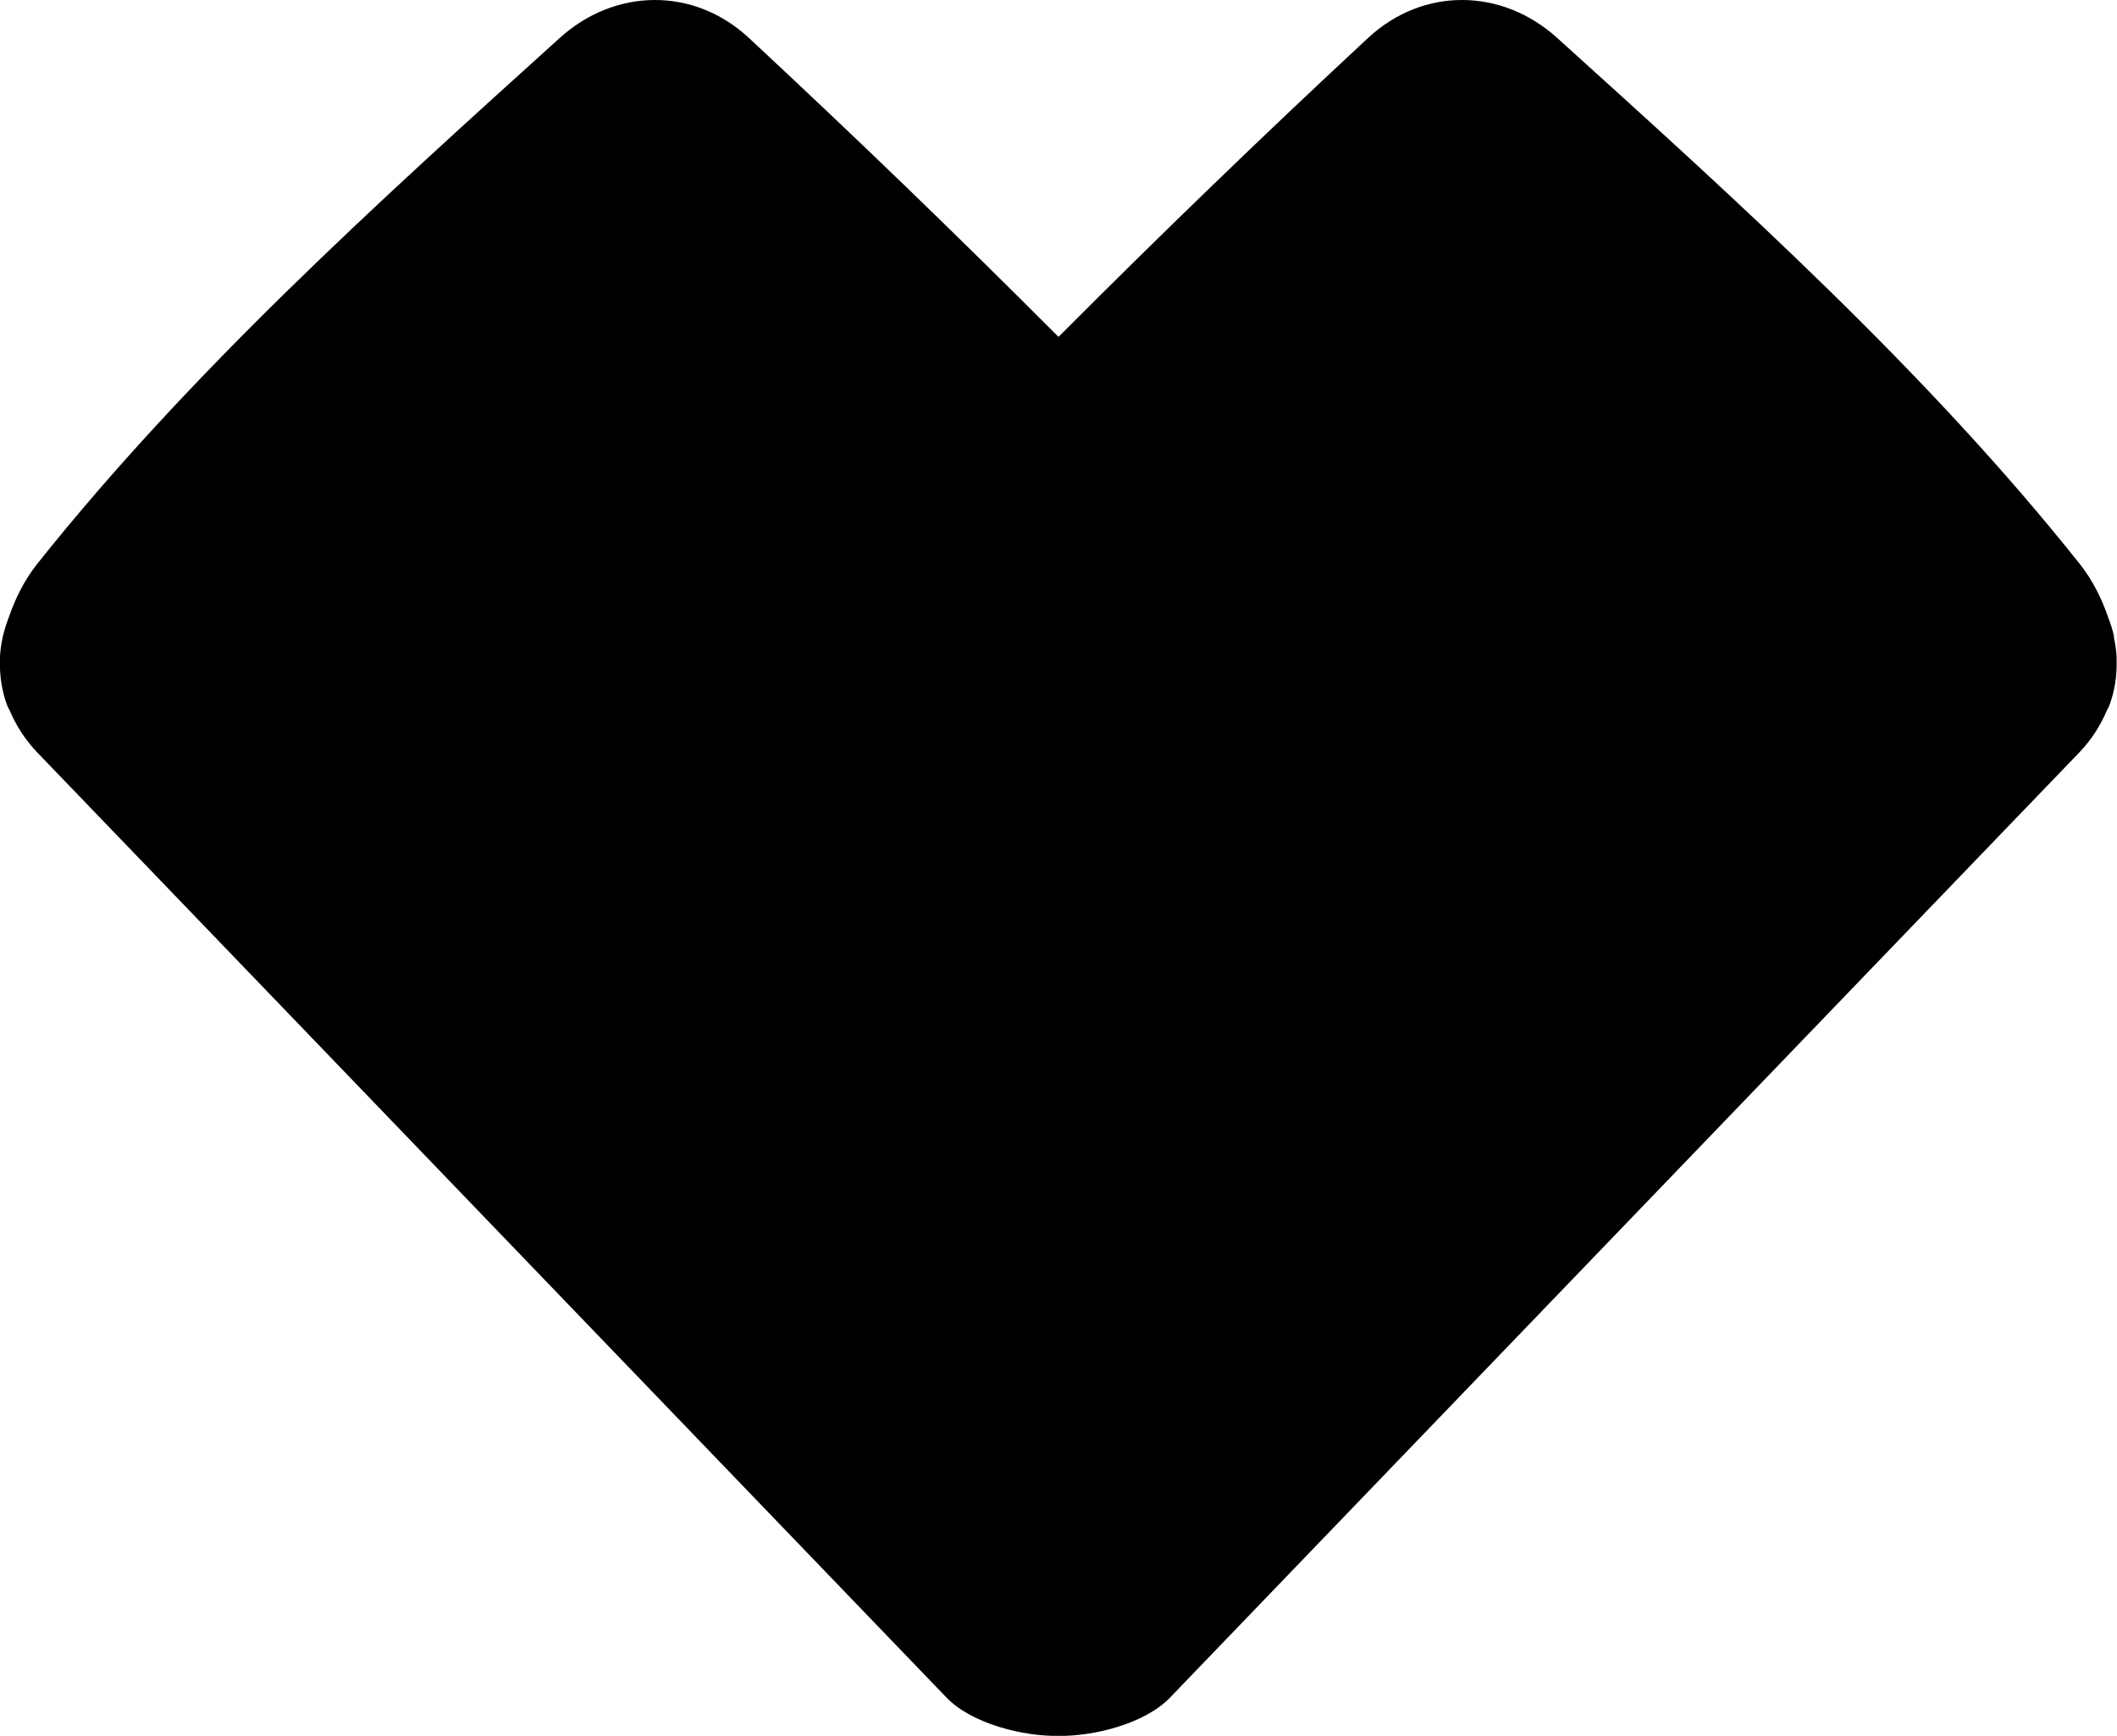
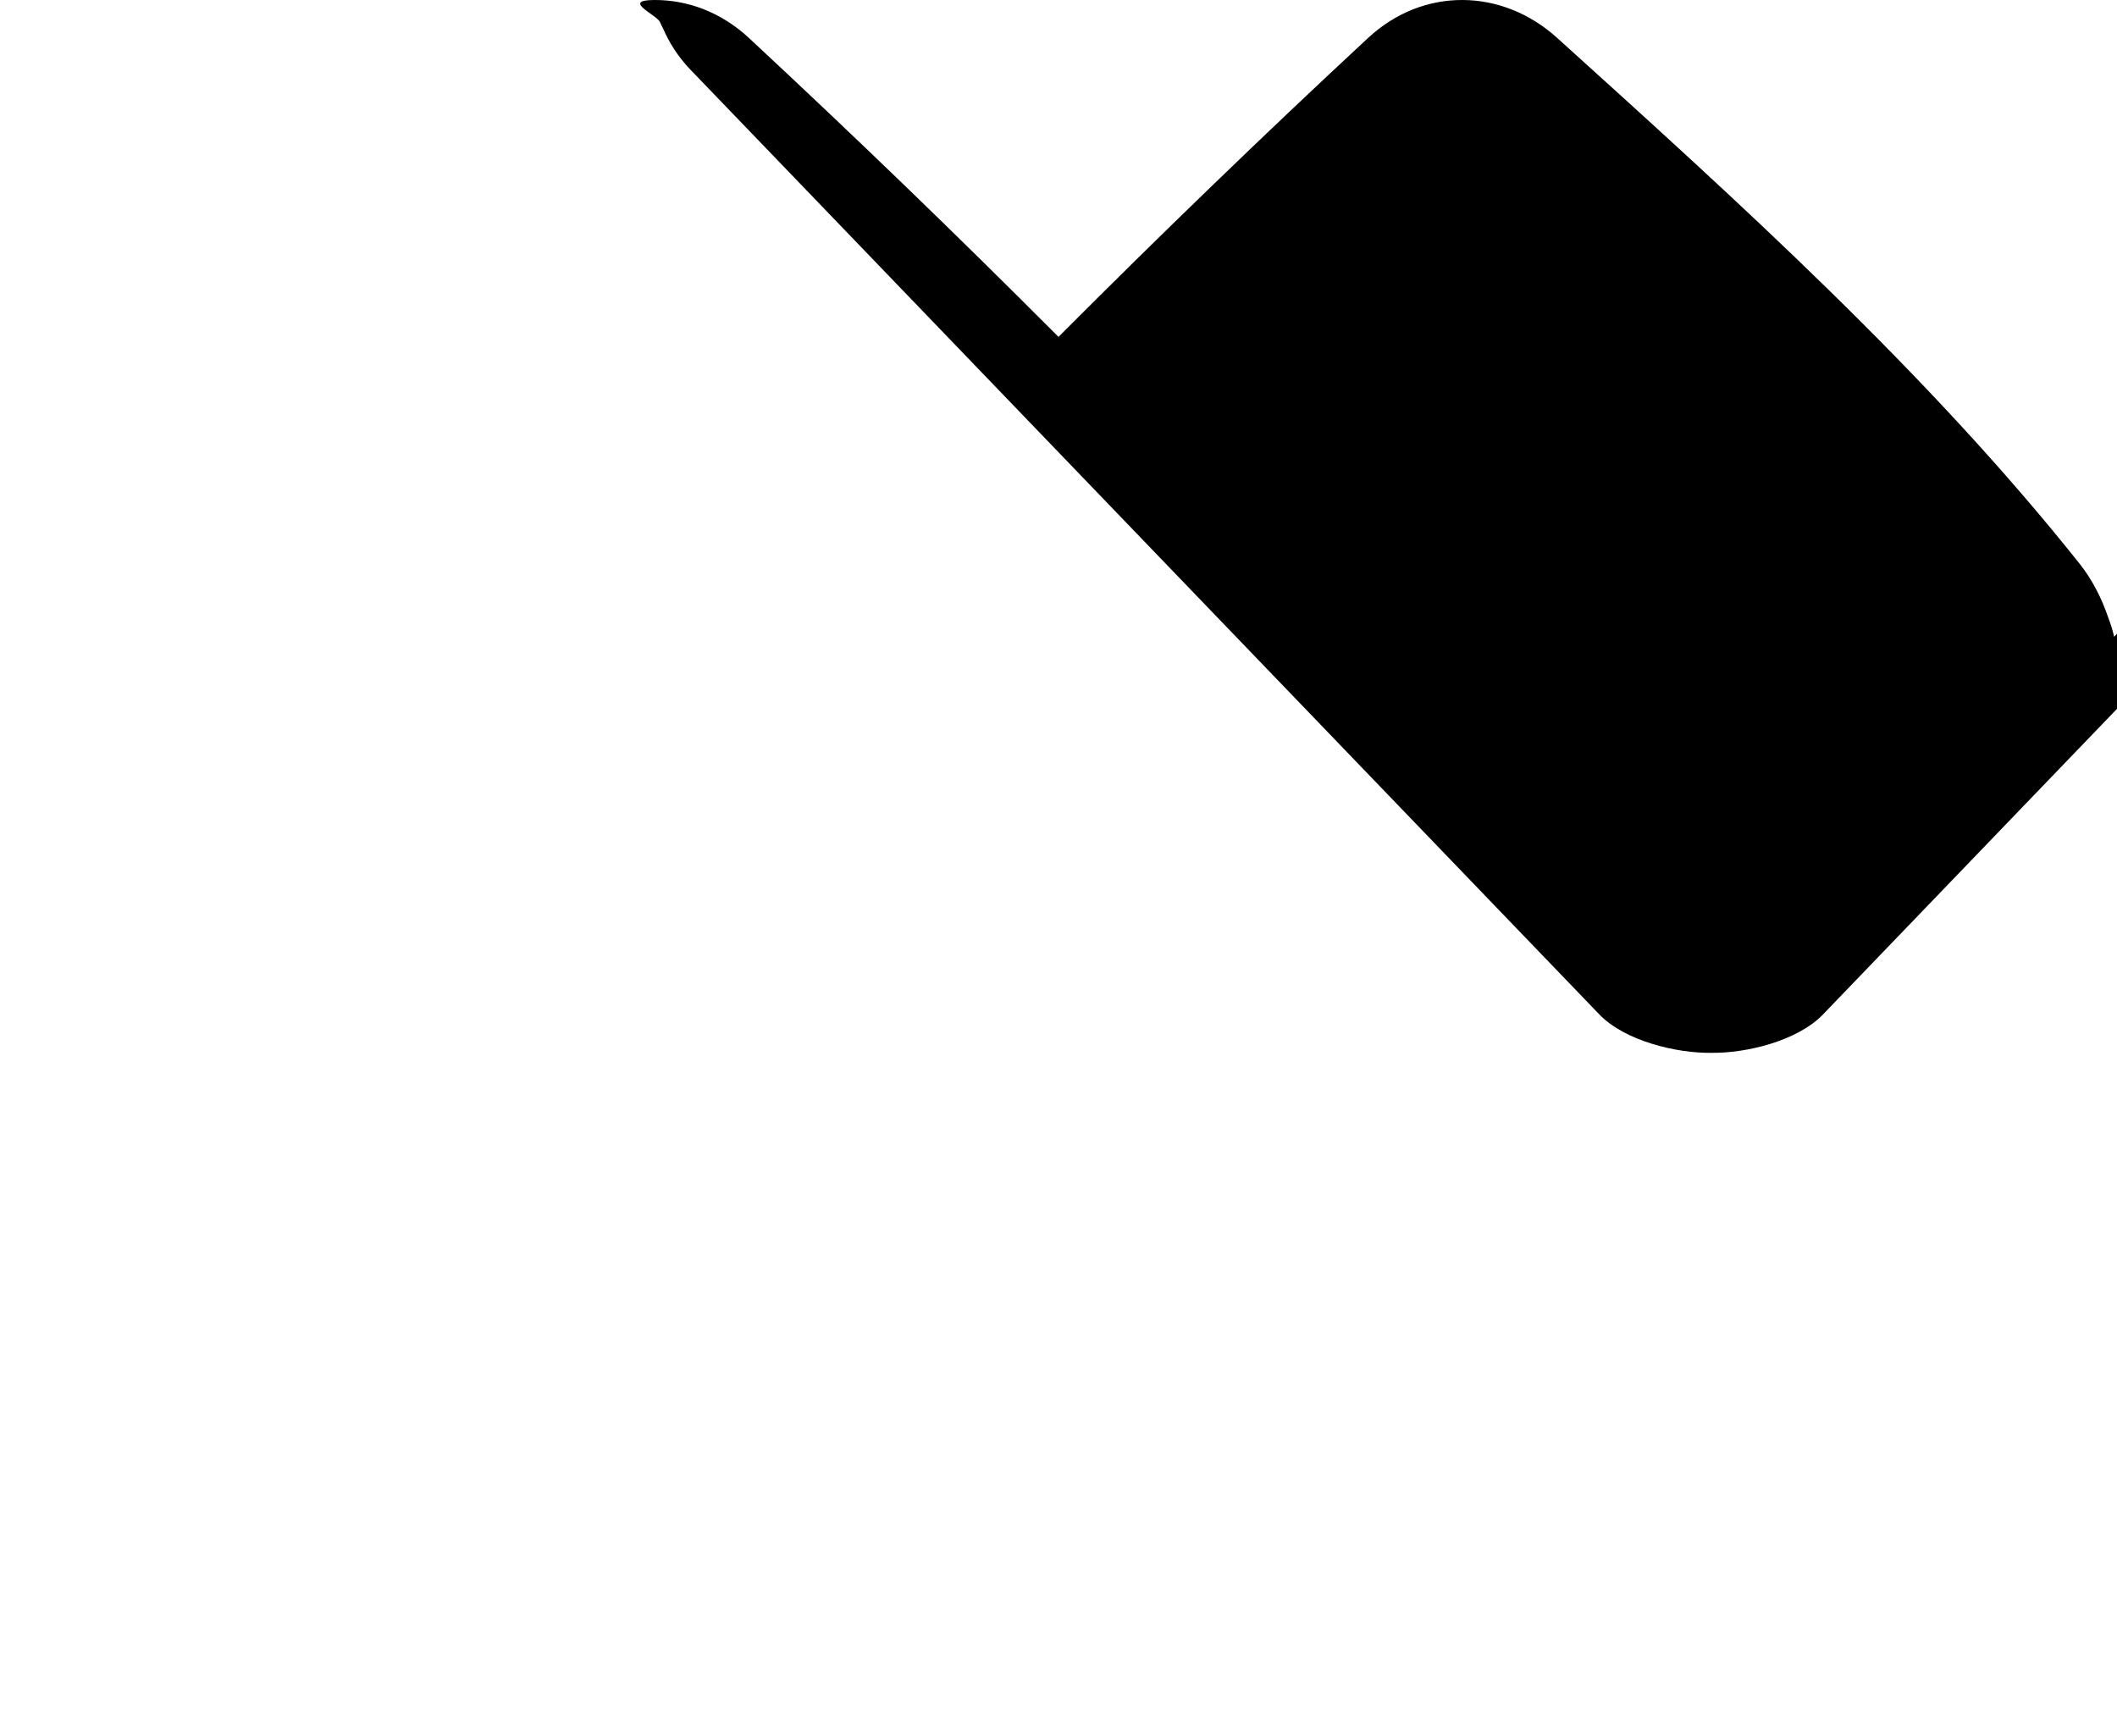
<svg xmlns="http://www.w3.org/2000/svg" viewBox="0 0 385.4 316" id="Layer_2">
  <g id="Layer_1-2">
-     <path d="M384.88,115.92c-.27-1.2-.64-2.38-1.09-3.54-.59-1.72-1.3-3.42-2.16-5.06-.86-1.64-1.87-3.23-3.07-4.74-13.93-17.49-29.42-33.93-45.57-49.73-16.14-15.8-32.95-30.98-49.51-45.95C278.48,2.37,272.39.03,266.29,0s-12.19,2.23-17.22,6.9c-9.57,8.88-19.05,17.86-28.44,26.94-9.4,9.07-18.71,18.24-27.93,27.49-9.22-9.25-18.53-18.41-27.93-27.49-9.4-9.07-18.88-18.05-28.44-26.94C131.3,2.23,125.21-.03,119.11,0c-6.1.03-12.19,2.37-17.2,6.9-16.56,14.97-33.36,30.14-49.51,45.95-16.14,15.8-31.63,32.24-45.57,49.73-1.2,1.51-2.21,3.1-3.07,4.74-.86,1.64-1.57,3.34-2.16,5.06-.44,1.16-.81,2.34-1.09,3.54-.27,1.2-.45,2.42-.52,3.67,0,.12,0,.23,0,.35,0,.12.01.23,0,.35-.03,1.35.05,2.7.26,4.06s.55,2.71,1.06,4.06c.07.19.16.36.25.54.1.18.19.35.27.54.56,1.29,1.23,2.57,2.05,3.83.82,1.26,1.78,2.49,2.93,3.69,3.42,3.55,6.83,7.1,10.24,10.64,3.41,3.55,6.83,7.1,10.24,10.64,24.17,25.12,48.34,50.25,72.51,75.37,24.17,25.12,48.34,50.24,72.51,75.37,4.66,4.84,14.09,7.07,20.35,6.98,6.27.1,15.69-2.13,20.35-6.98,24.17-25.12,48.34-50.24,72.51-75.37,24.17-25.12,48.34-50.25,72.51-75.37,3.42-3.55,6.83-7.1,10.24-10.64,3.41-3.55,6.83-7.1,10.24-10.64,1.15-1.2,2.11-2.43,2.93-3.69.82-1.26,1.48-2.54,2.05-3.83.08-.18.18-.36.27-.54.1-.18.19-.36.25-.54.51-1.35.85-2.71,1.06-4.06.21-1.36.29-2.71.26-4.06,0-.12,0-.23,0-.35,0-.12.01-.23,0-.35-.07-1.24-.25-2.47-.52-3.67Z" />
+     <path d="M384.88,115.92c-.27-1.2-.64-2.38-1.09-3.54-.59-1.72-1.3-3.42-2.16-5.06-.86-1.64-1.87-3.23-3.07-4.74-13.93-17.49-29.42-33.93-45.57-49.73-16.14-15.8-32.95-30.98-49.51-45.95C278.48,2.37,272.39.03,266.29,0s-12.19,2.23-17.22,6.9c-9.57,8.88-19.05,17.86-28.44,26.94-9.4,9.07-18.71,18.24-27.93,27.49-9.22-9.25-18.53-18.41-27.93-27.49-9.4-9.07-18.88-18.05-28.44-26.94C131.3,2.23,125.21-.03,119.11,0s.55,2.71,1.06,4.06c.07.19.16.36.25.54.1.18.19.35.27.54.56,1.29,1.23,2.57,2.05,3.83.82,1.26,1.78,2.49,2.93,3.69,3.42,3.55,6.83,7.1,10.24,10.64,3.41,3.55,6.83,7.1,10.24,10.64,24.17,25.12,48.34,50.25,72.51,75.37,24.17,25.12,48.34,50.24,72.51,75.37,4.66,4.84,14.09,7.07,20.35,6.98,6.27.1,15.69-2.13,20.35-6.98,24.17-25.12,48.34-50.24,72.51-75.37,24.17-25.12,48.34-50.25,72.51-75.37,3.42-3.55,6.83-7.1,10.24-10.64,3.41-3.55,6.83-7.1,10.24-10.64,1.15-1.2,2.11-2.43,2.93-3.69.82-1.26,1.48-2.54,2.05-3.83.08-.18.18-.36.27-.54.1-.18.19-.36.25-.54.51-1.35.85-2.71,1.06-4.06.21-1.36.29-2.71.26-4.06,0-.12,0-.23,0-.35,0-.12.01-.23,0-.35-.07-1.24-.25-2.47-.52-3.67Z" />
  </g>
</svg>